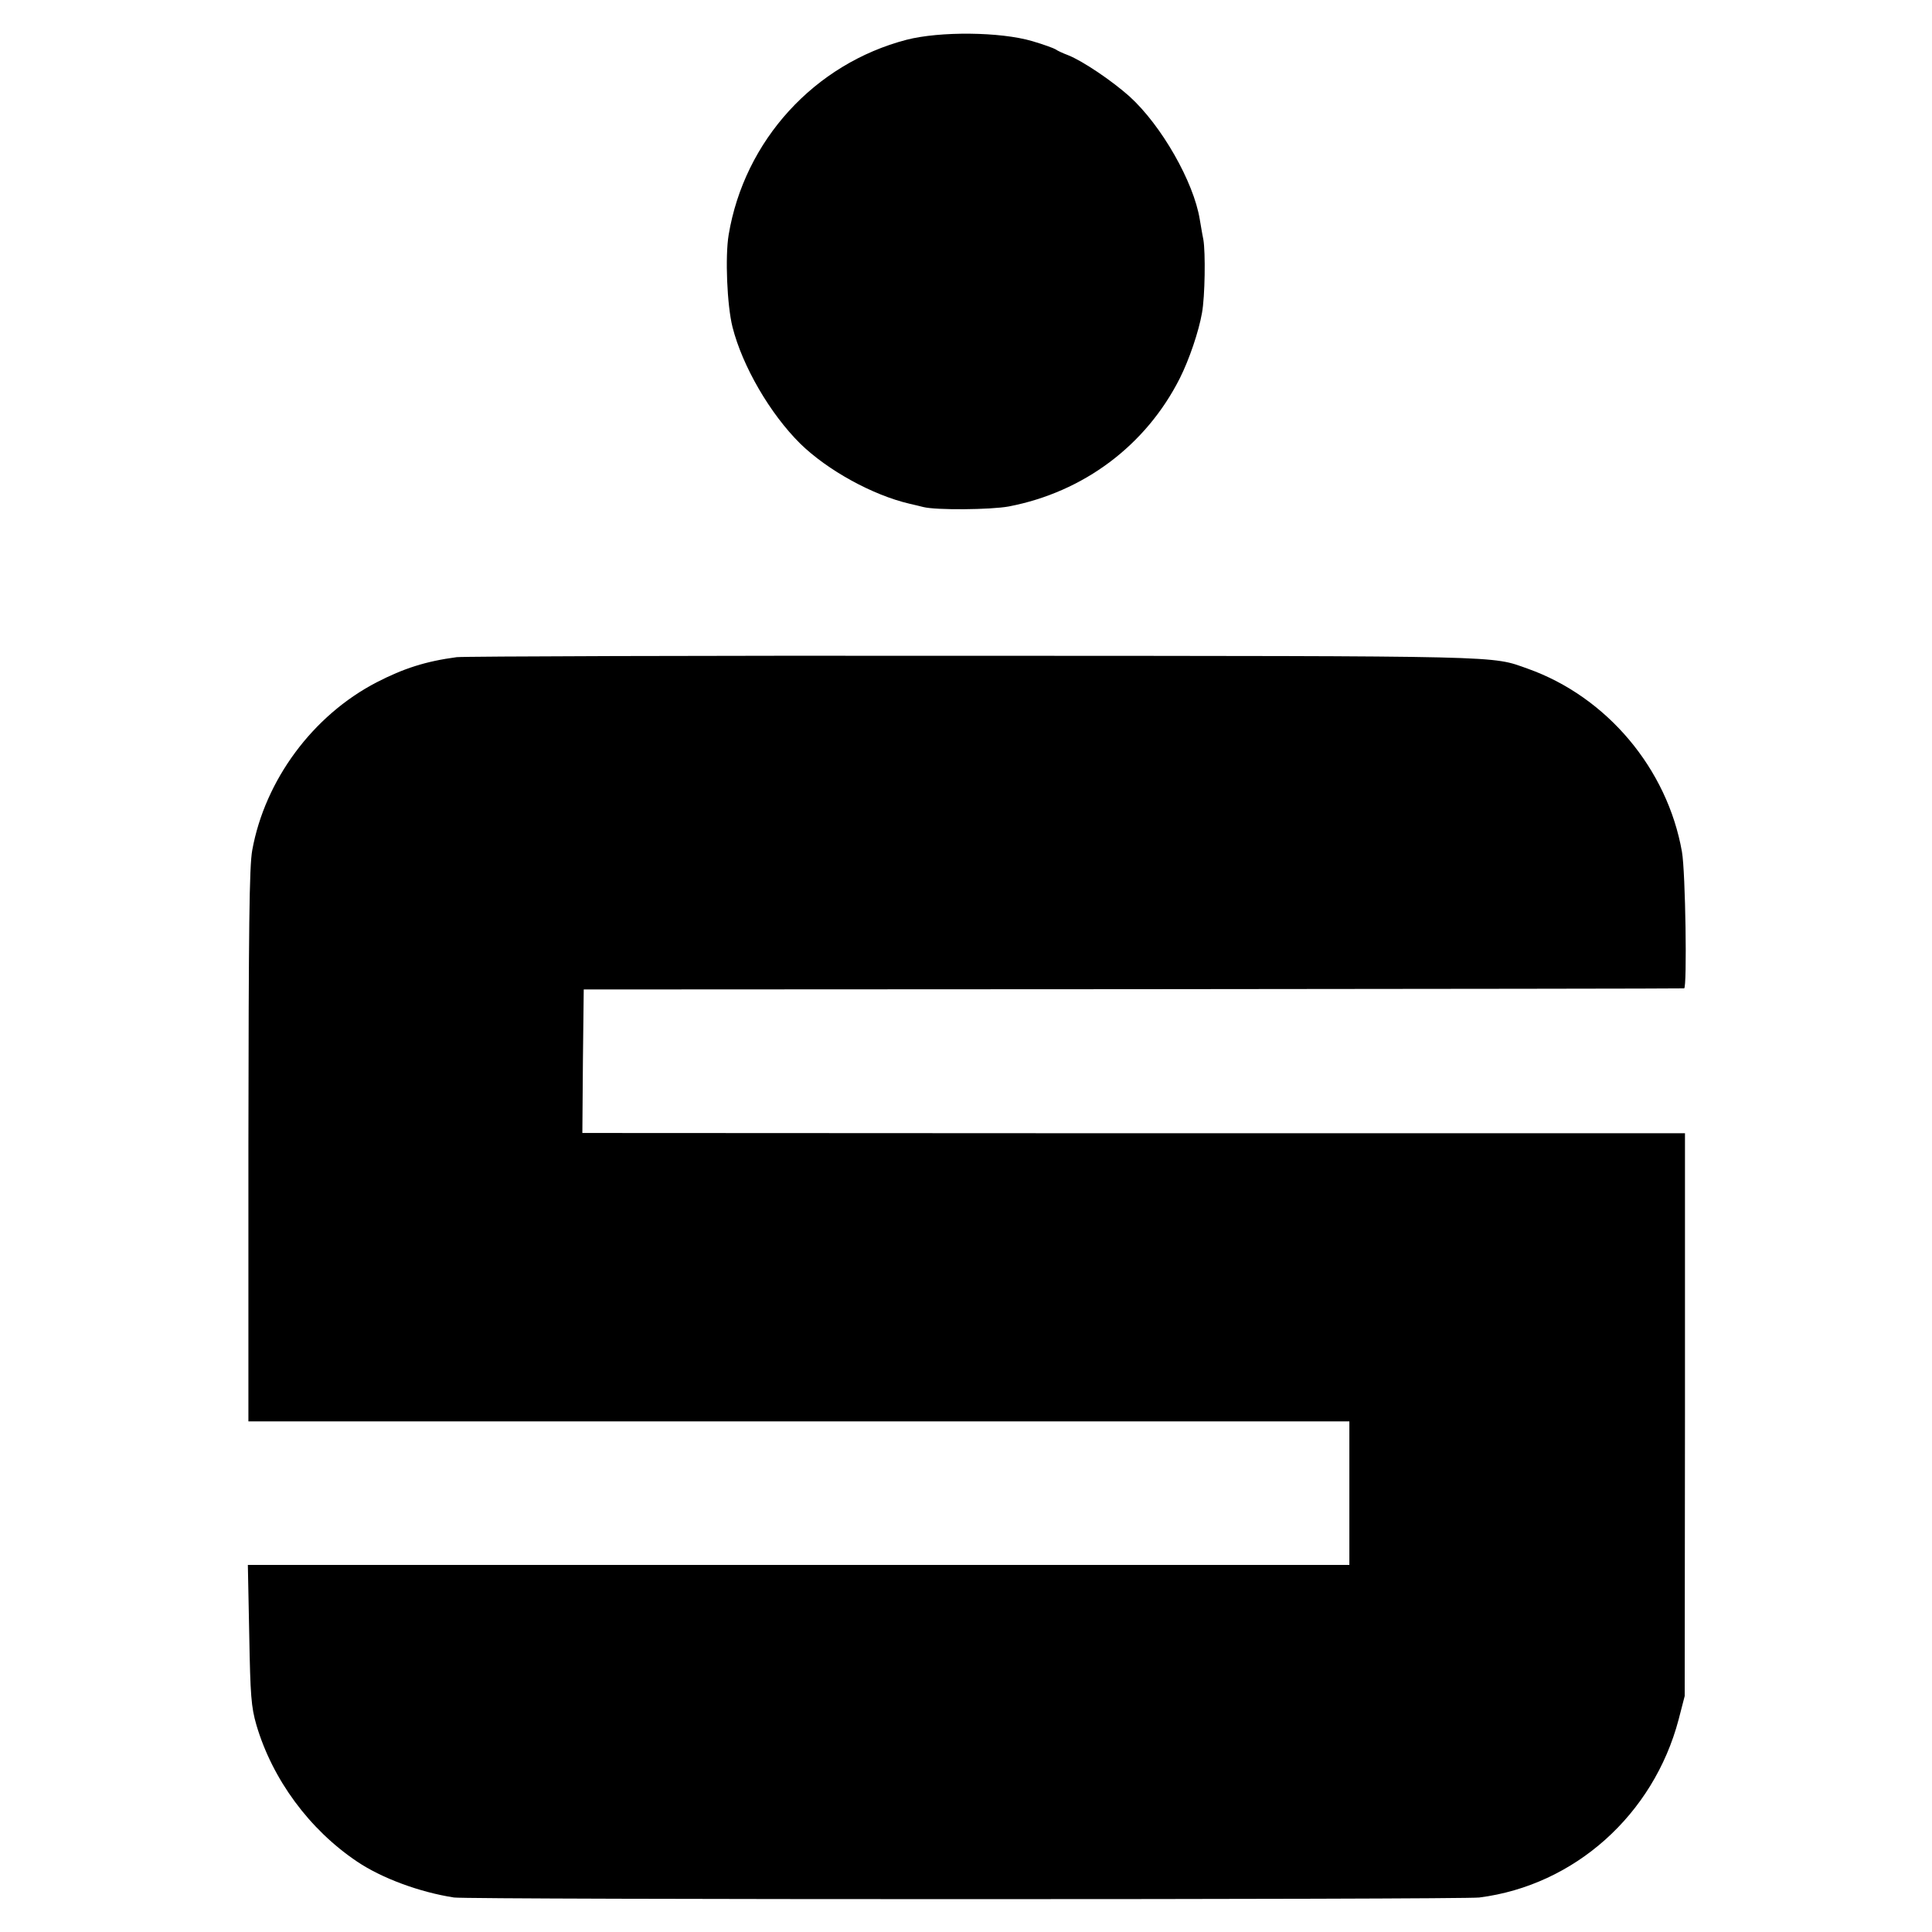
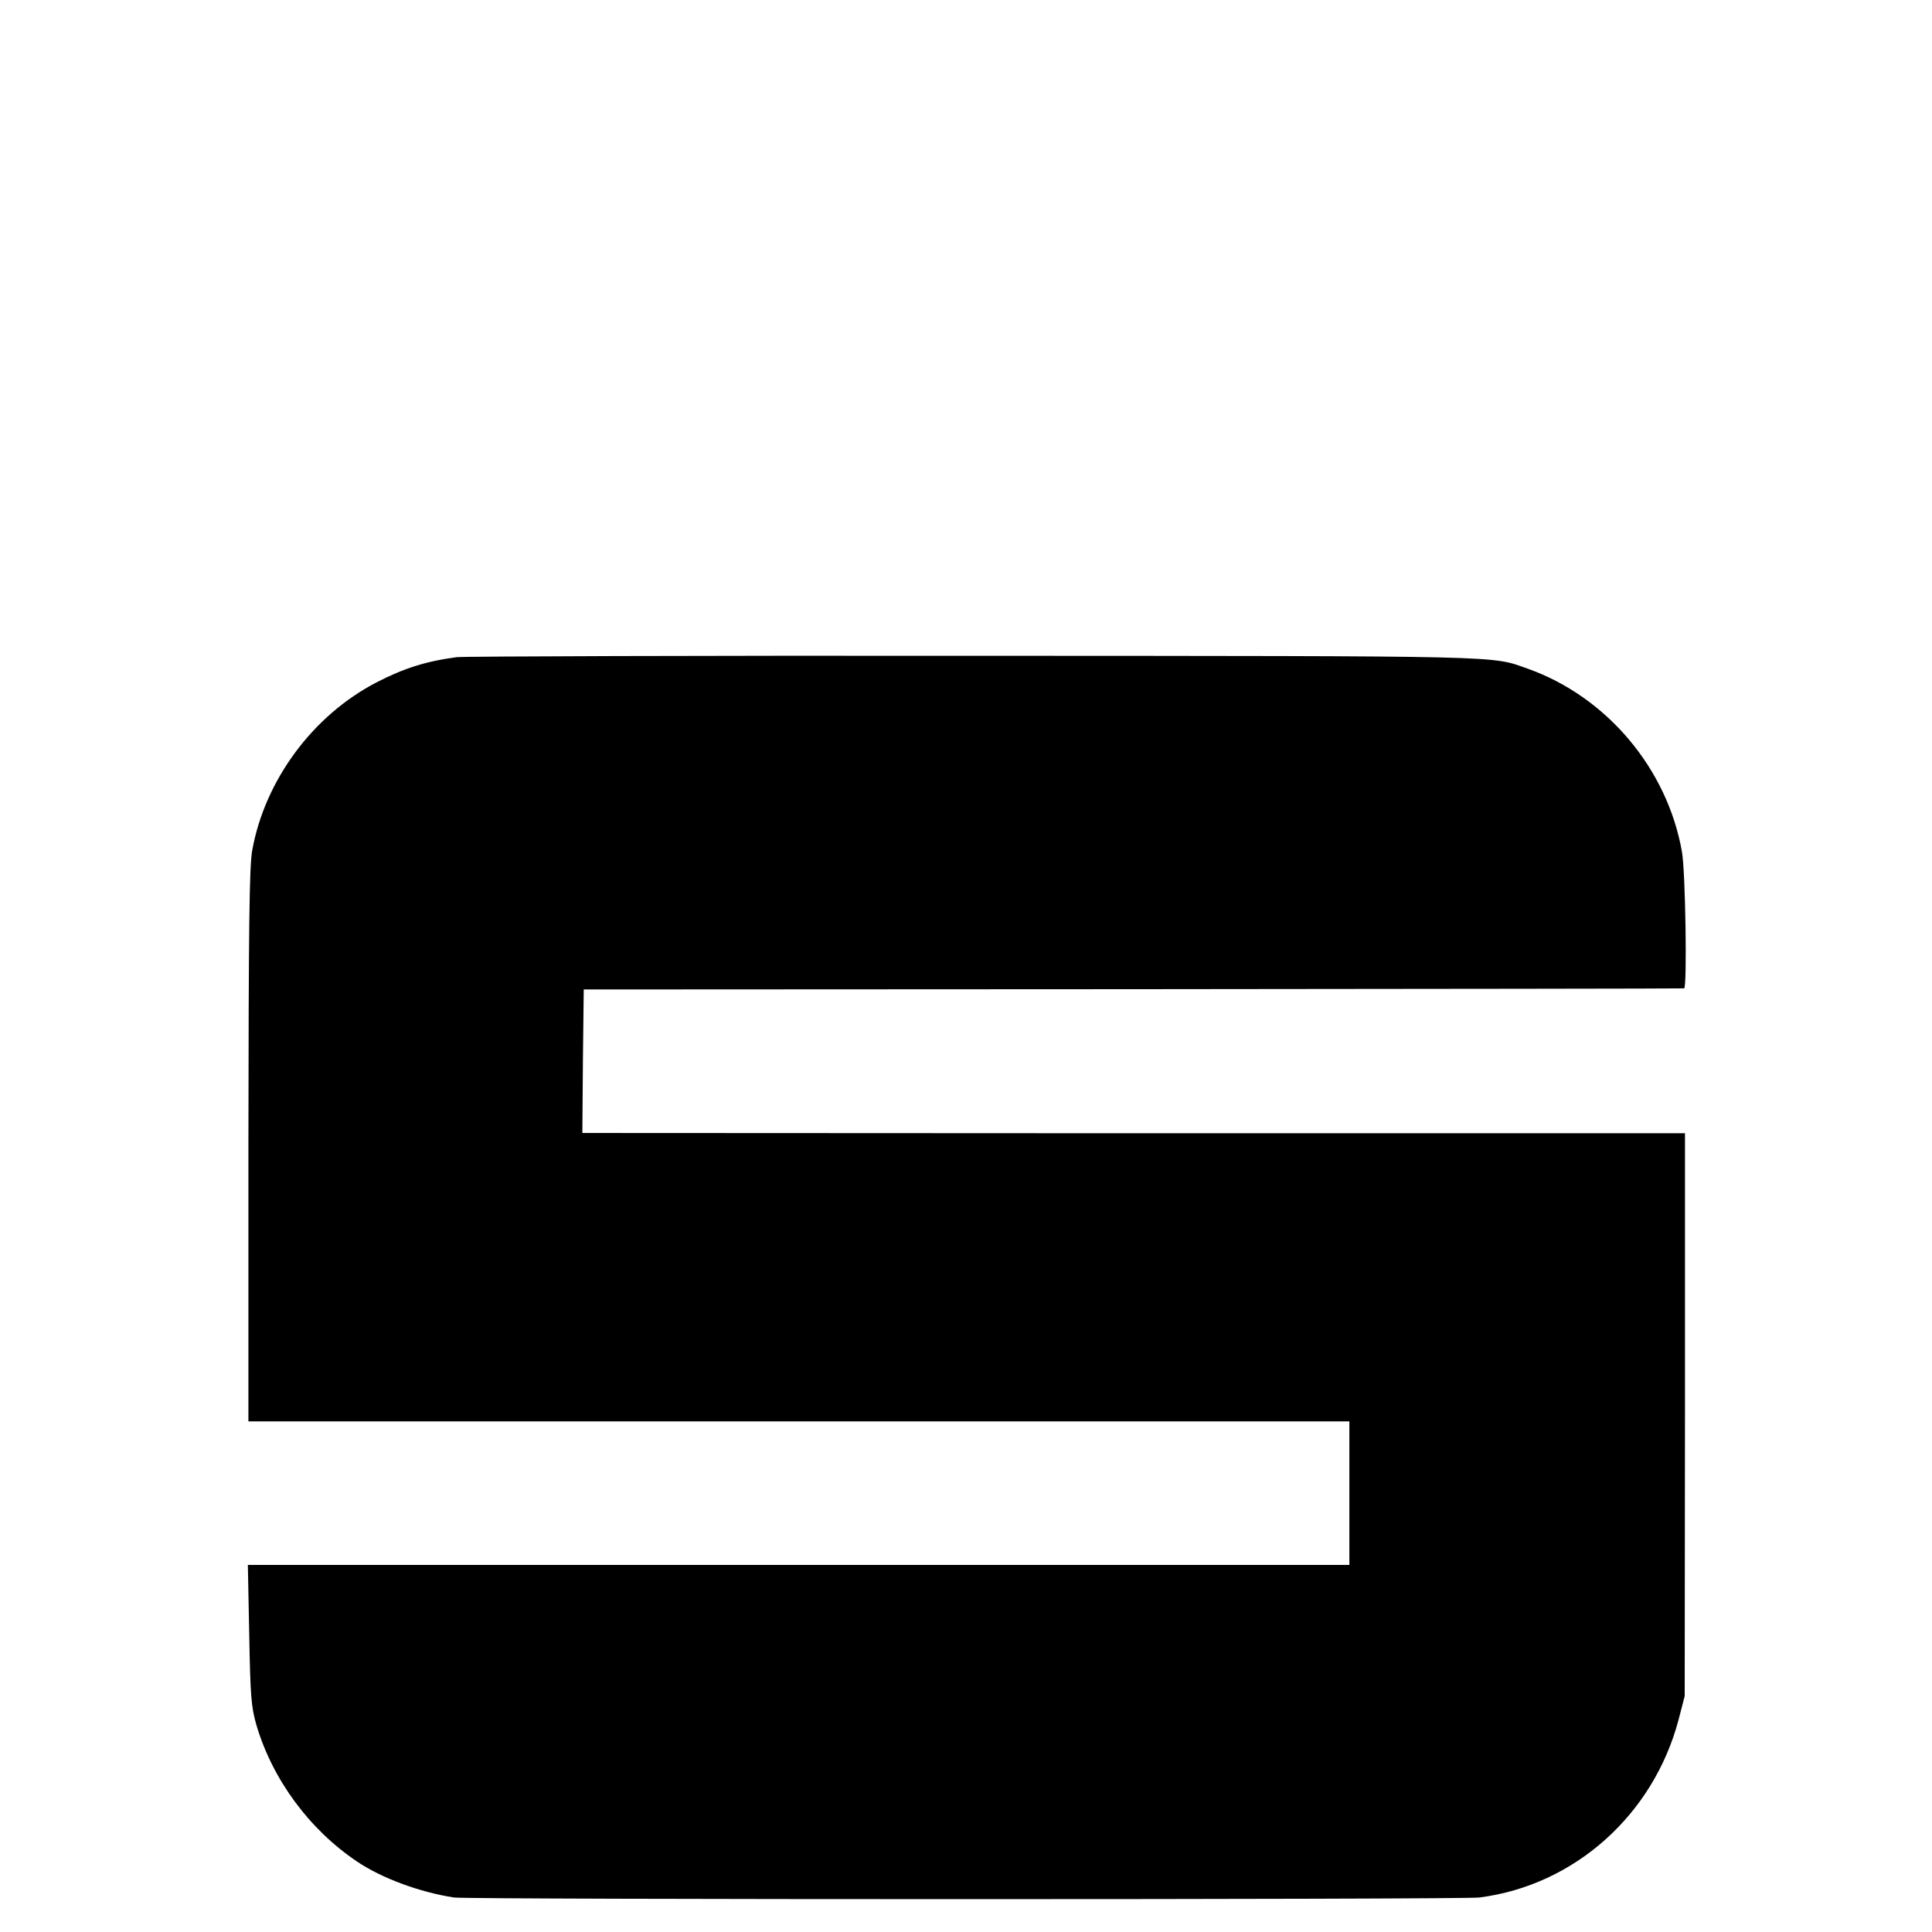
<svg xmlns="http://www.w3.org/2000/svg" version="1.0" width="700pt" height="700pt" viewBox="0 0 700 700" preserveAspectRatio="xMidYMid meet">
  <g transform="translate(0,700) scale(0.1,-0.1)" fill="#000000" stroke="none">
-     <path d="M3285 6856 c-334 -87 -588 -365 -645 -707 -13 -79 -6 -254 14 -334 36 -142 136 -314 245 -422 99 -97 263 -187 396 -218 17 -4 39 -9 50 -12 47 -12 245 -10 310 2 271 52 497 221 620 465 34 68 68 168 80 236 11 60 13 219 5 266 -5 24 -10 57 -13 73 -22 136 -139 341 -255 446 -64 57 -169 128 -222 149 -19 7 -40 17 -45 21 -6 4 -44 18 -85 30 -116 34 -334 36 -455 5z" />
    <path d="M1655 4619 c-113 -15 -193 -41 -290 -91 -232 -120 -405 -355 -451 -608 -11 -59 -13 -281 -14 -1072 l0 -998 1994 0 1995 0 0 -260 0 -260 -1995 0 -1996 0 5 -252 c4 -222 7 -262 26 -328 58 -197 192 -379 365 -495 89 -60 227 -111 351 -130 51 -8 3655 -8 3715 0 345 44 631 300 722 645 l22 85 1 1020 0 1019 -1998 0 -1997 1 2 260 3 260 1990 1 c1095 1 1993 2 1997 3 11 2 5 422 -8 495 -53 301 -272 561 -558 663 -136 48 -54 46 -2006 47 -1004 1 -1847 -2 -1875 -5z" />
  </g>
</svg>